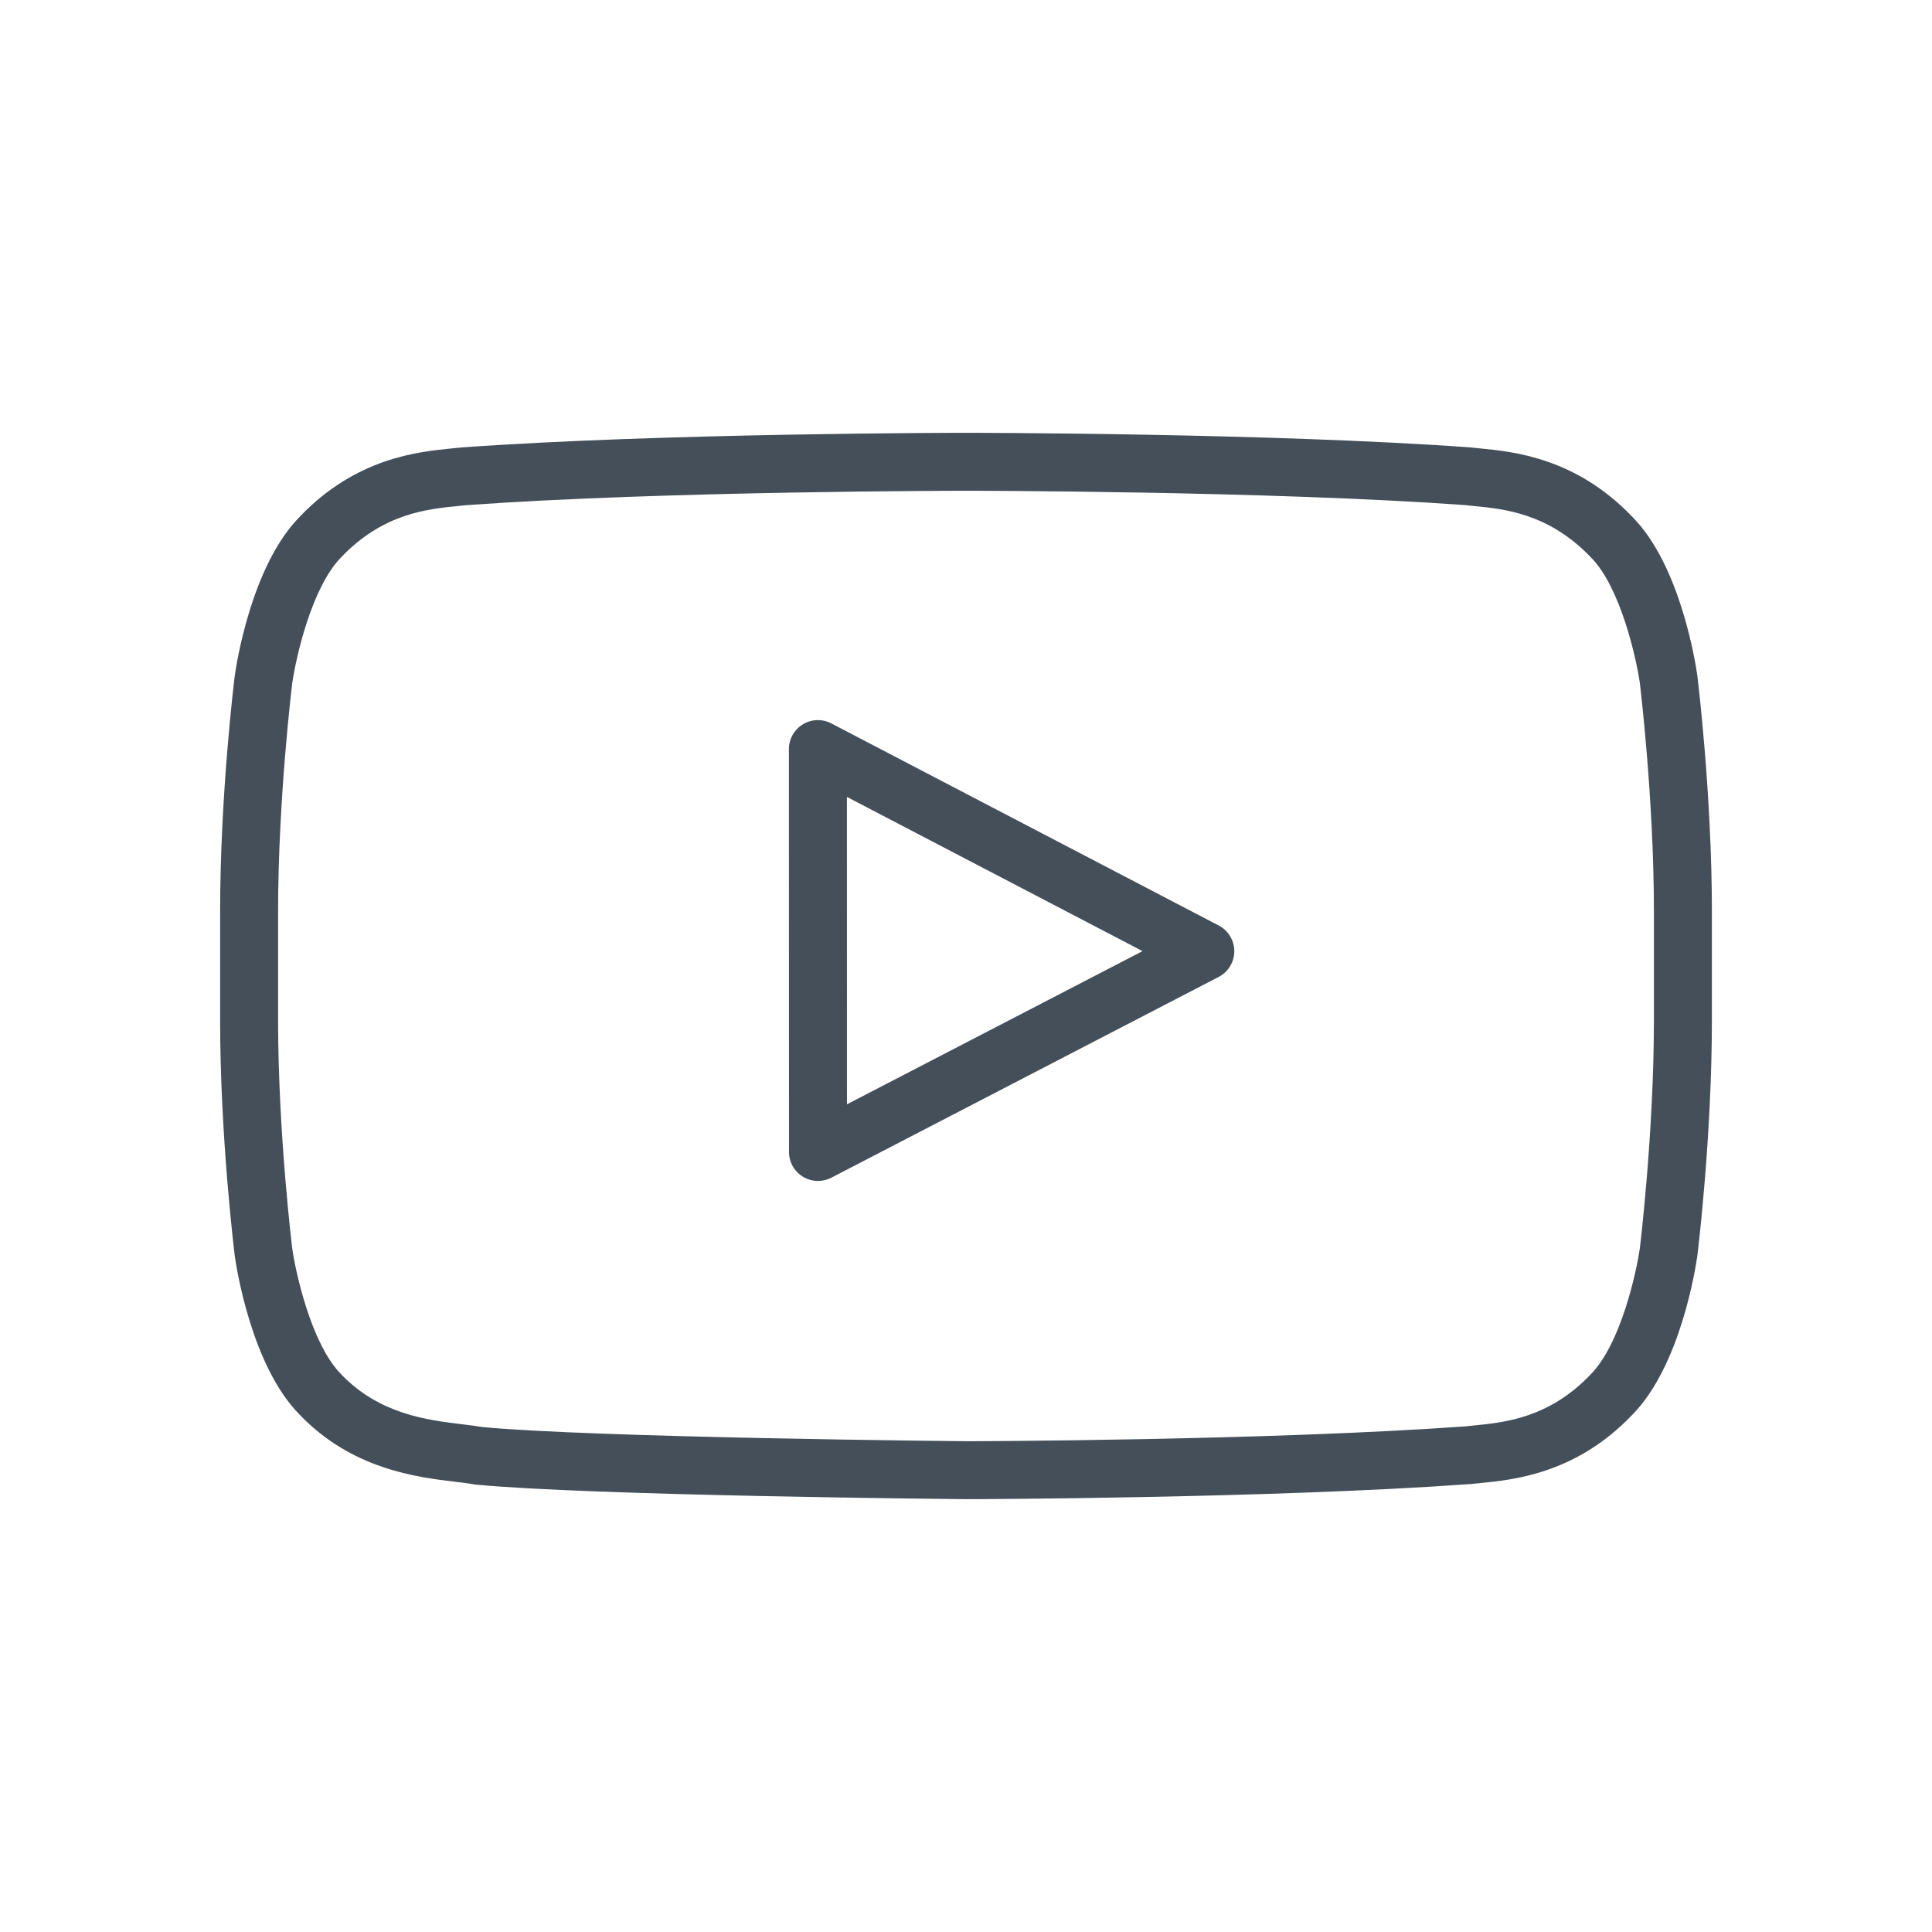
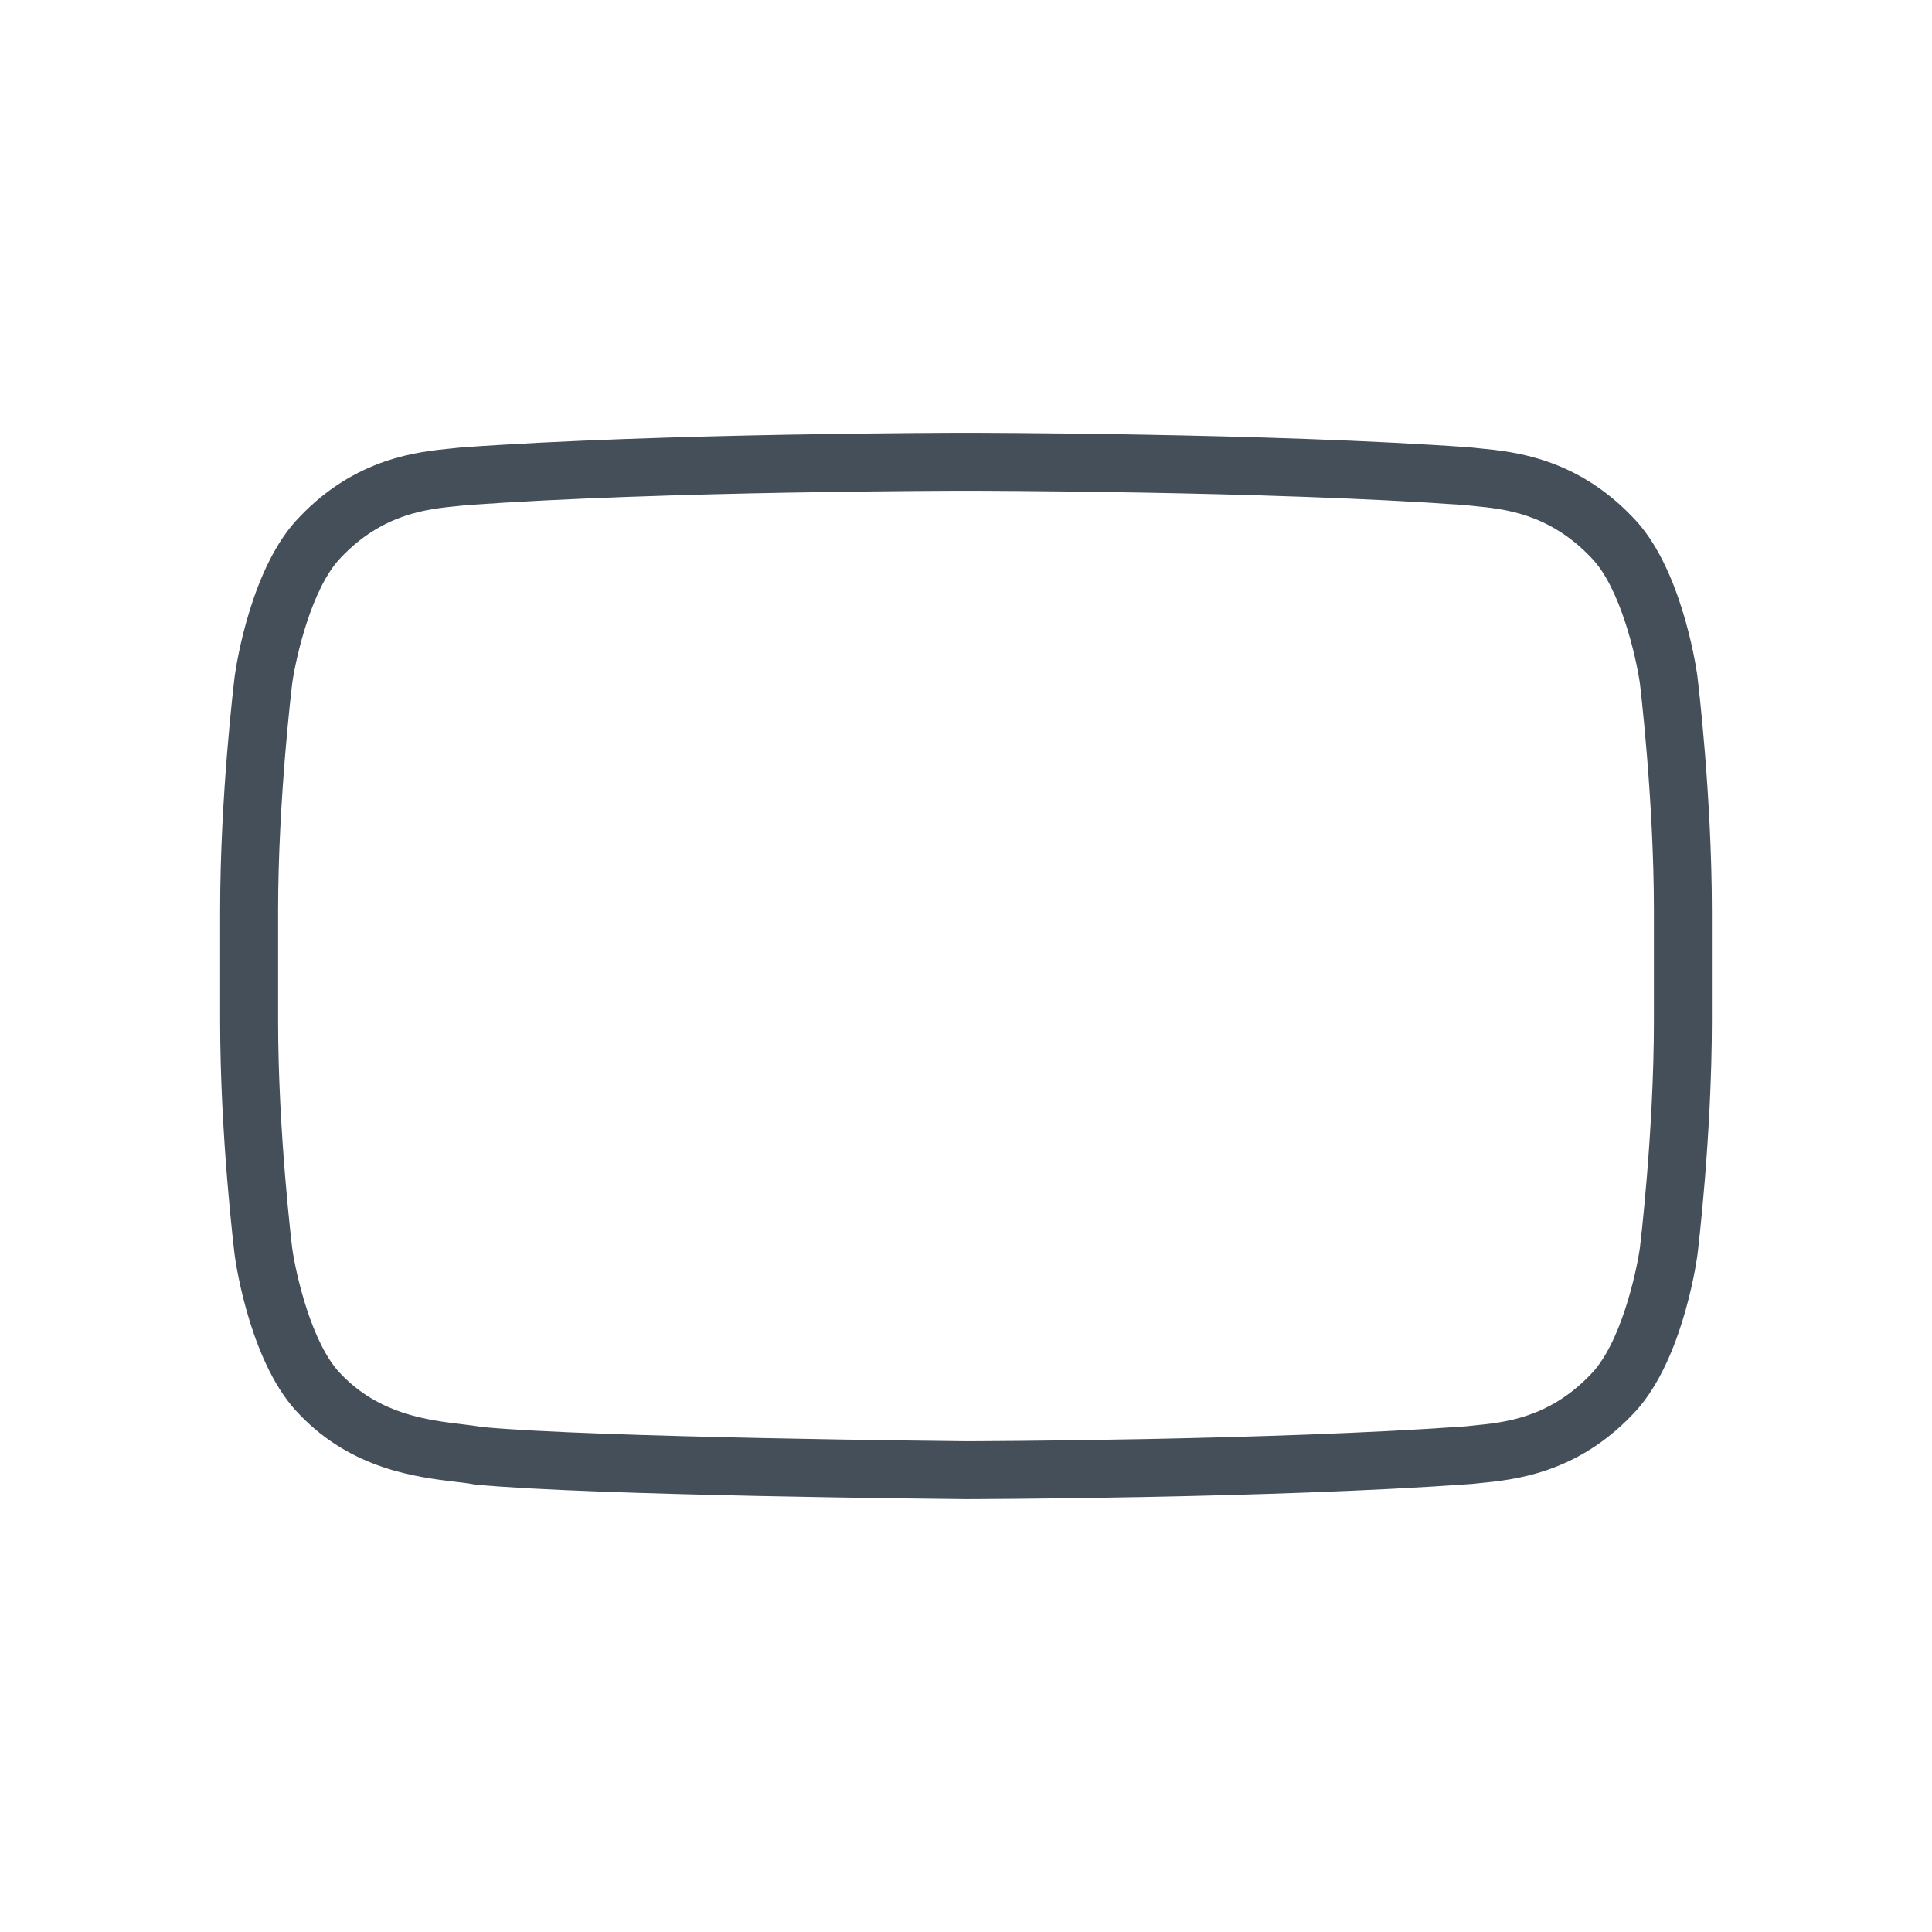
<svg xmlns="http://www.w3.org/2000/svg" version="1.1" id="Calque_1" x="0px" y="0px" width="100px" height="100px" viewBox="0 0 100 100" enable-background="new 0 0 100 100" xml:space="preserve">
  <g>
-     <path fill="#444F5A" d="M63.081,47.904L43.028,37.443c-0.464-0.242-1.022-0.226-1.471,0.048c-0.449,0.271-0.723,0.758-0.723,1.282   l0.005,20.853c0,0.524,0.273,1.01,0.721,1.282c0.239,0.145,0.509,0.218,0.779,0.218c0.236,0,0.474-0.056,0.69-0.168l20.048-10.392   c0.497-0.258,0.809-0.771,0.81-1.33S63.577,48.163,63.081,47.904z M43.839,57.159l-0.003-15.911l15.301,7.982L43.839,57.159z" />
    <path fill="#444F5A" d="M87.851,34.951c-0.081-0.574-0.865-5.68-3.351-8.189c-2.928-3.07-6.162-3.385-7.899-3.553l-0.513-0.053   c-10.32-0.745-25.916-0.754-26.104-0.754c-0.156,0-15.751,0.009-26.141,0.761l-0.443,0.046c-1.736,0.169-4.969,0.482-7.881,3.533   c-2.502,2.53-3.284,7.636-3.368,8.234c-0.031,0.249-0.757,6.167-0.757,12.195v5.631c0,6.028,0.726,11.945,0.76,12.22   c0.081,0.573,0.863,5.682,3.348,8.193c2.714,2.84,6.072,3.243,8.079,3.484c0.349,0.042,0.657,0.077,0.912,0.125   c0.043,0.008,0.088,0.015,0.132,0.019c5.937,0.57,24.572,0.747,25.362,0.754c0.005,0,0.009,0,0.014,0c0.001,0,0.002,0,0.002,0   c0.157,0,15.767-0.034,26.156-0.786l0.446-0.046c1.736-0.17,4.969-0.484,7.876-3.53c2.505-2.53,3.289-7.639,3.373-8.239   c0.031-0.249,0.753-6.166,0.753-12.193v-5.631C88.606,41.145,87.885,35.227,87.851,34.951z M85.606,52.803   c0,5.838-0.723,11.767-0.727,11.799c-0.185,1.289-0.999,4.975-2.551,6.543c-2.156,2.259-4.479,2.485-6.016,2.635   c-0.188,0.019-0.358,0.035-0.442,0.047c-10.124,0.731-25.45,0.771-25.866,0.771c-0.498-0.005-19.202-0.186-25.032-0.734   c-0.294-0.052-0.644-0.095-1.035-0.142c-1.813-0.218-4.297-0.517-6.286-2.597c-1.53-1.548-2.344-5.233-2.524-6.497   c-0.007-0.06-0.733-5.98-0.733-11.825v-5.631c0-5.837,0.727-11.767,0.73-11.8c0.184-1.289,0.997-4.972,2.546-6.539   c2.161-2.264,4.482-2.489,6.02-2.639c0.186-0.018,0.356-0.034,0.439-0.046c10.211-0.737,25.699-0.746,25.887-0.746   c0.155,0,15.645,0.009,25.786,0.739c0.153,0.019,0.323,0.035,0.51,0.053c1.537,0.149,3.859,0.375,6.036,2.658   c1.533,1.548,2.348,5.231,2.529,6.492c0.007,0.06,0.729,5.989,0.729,11.827V52.803z" />
  </g>
</svg>